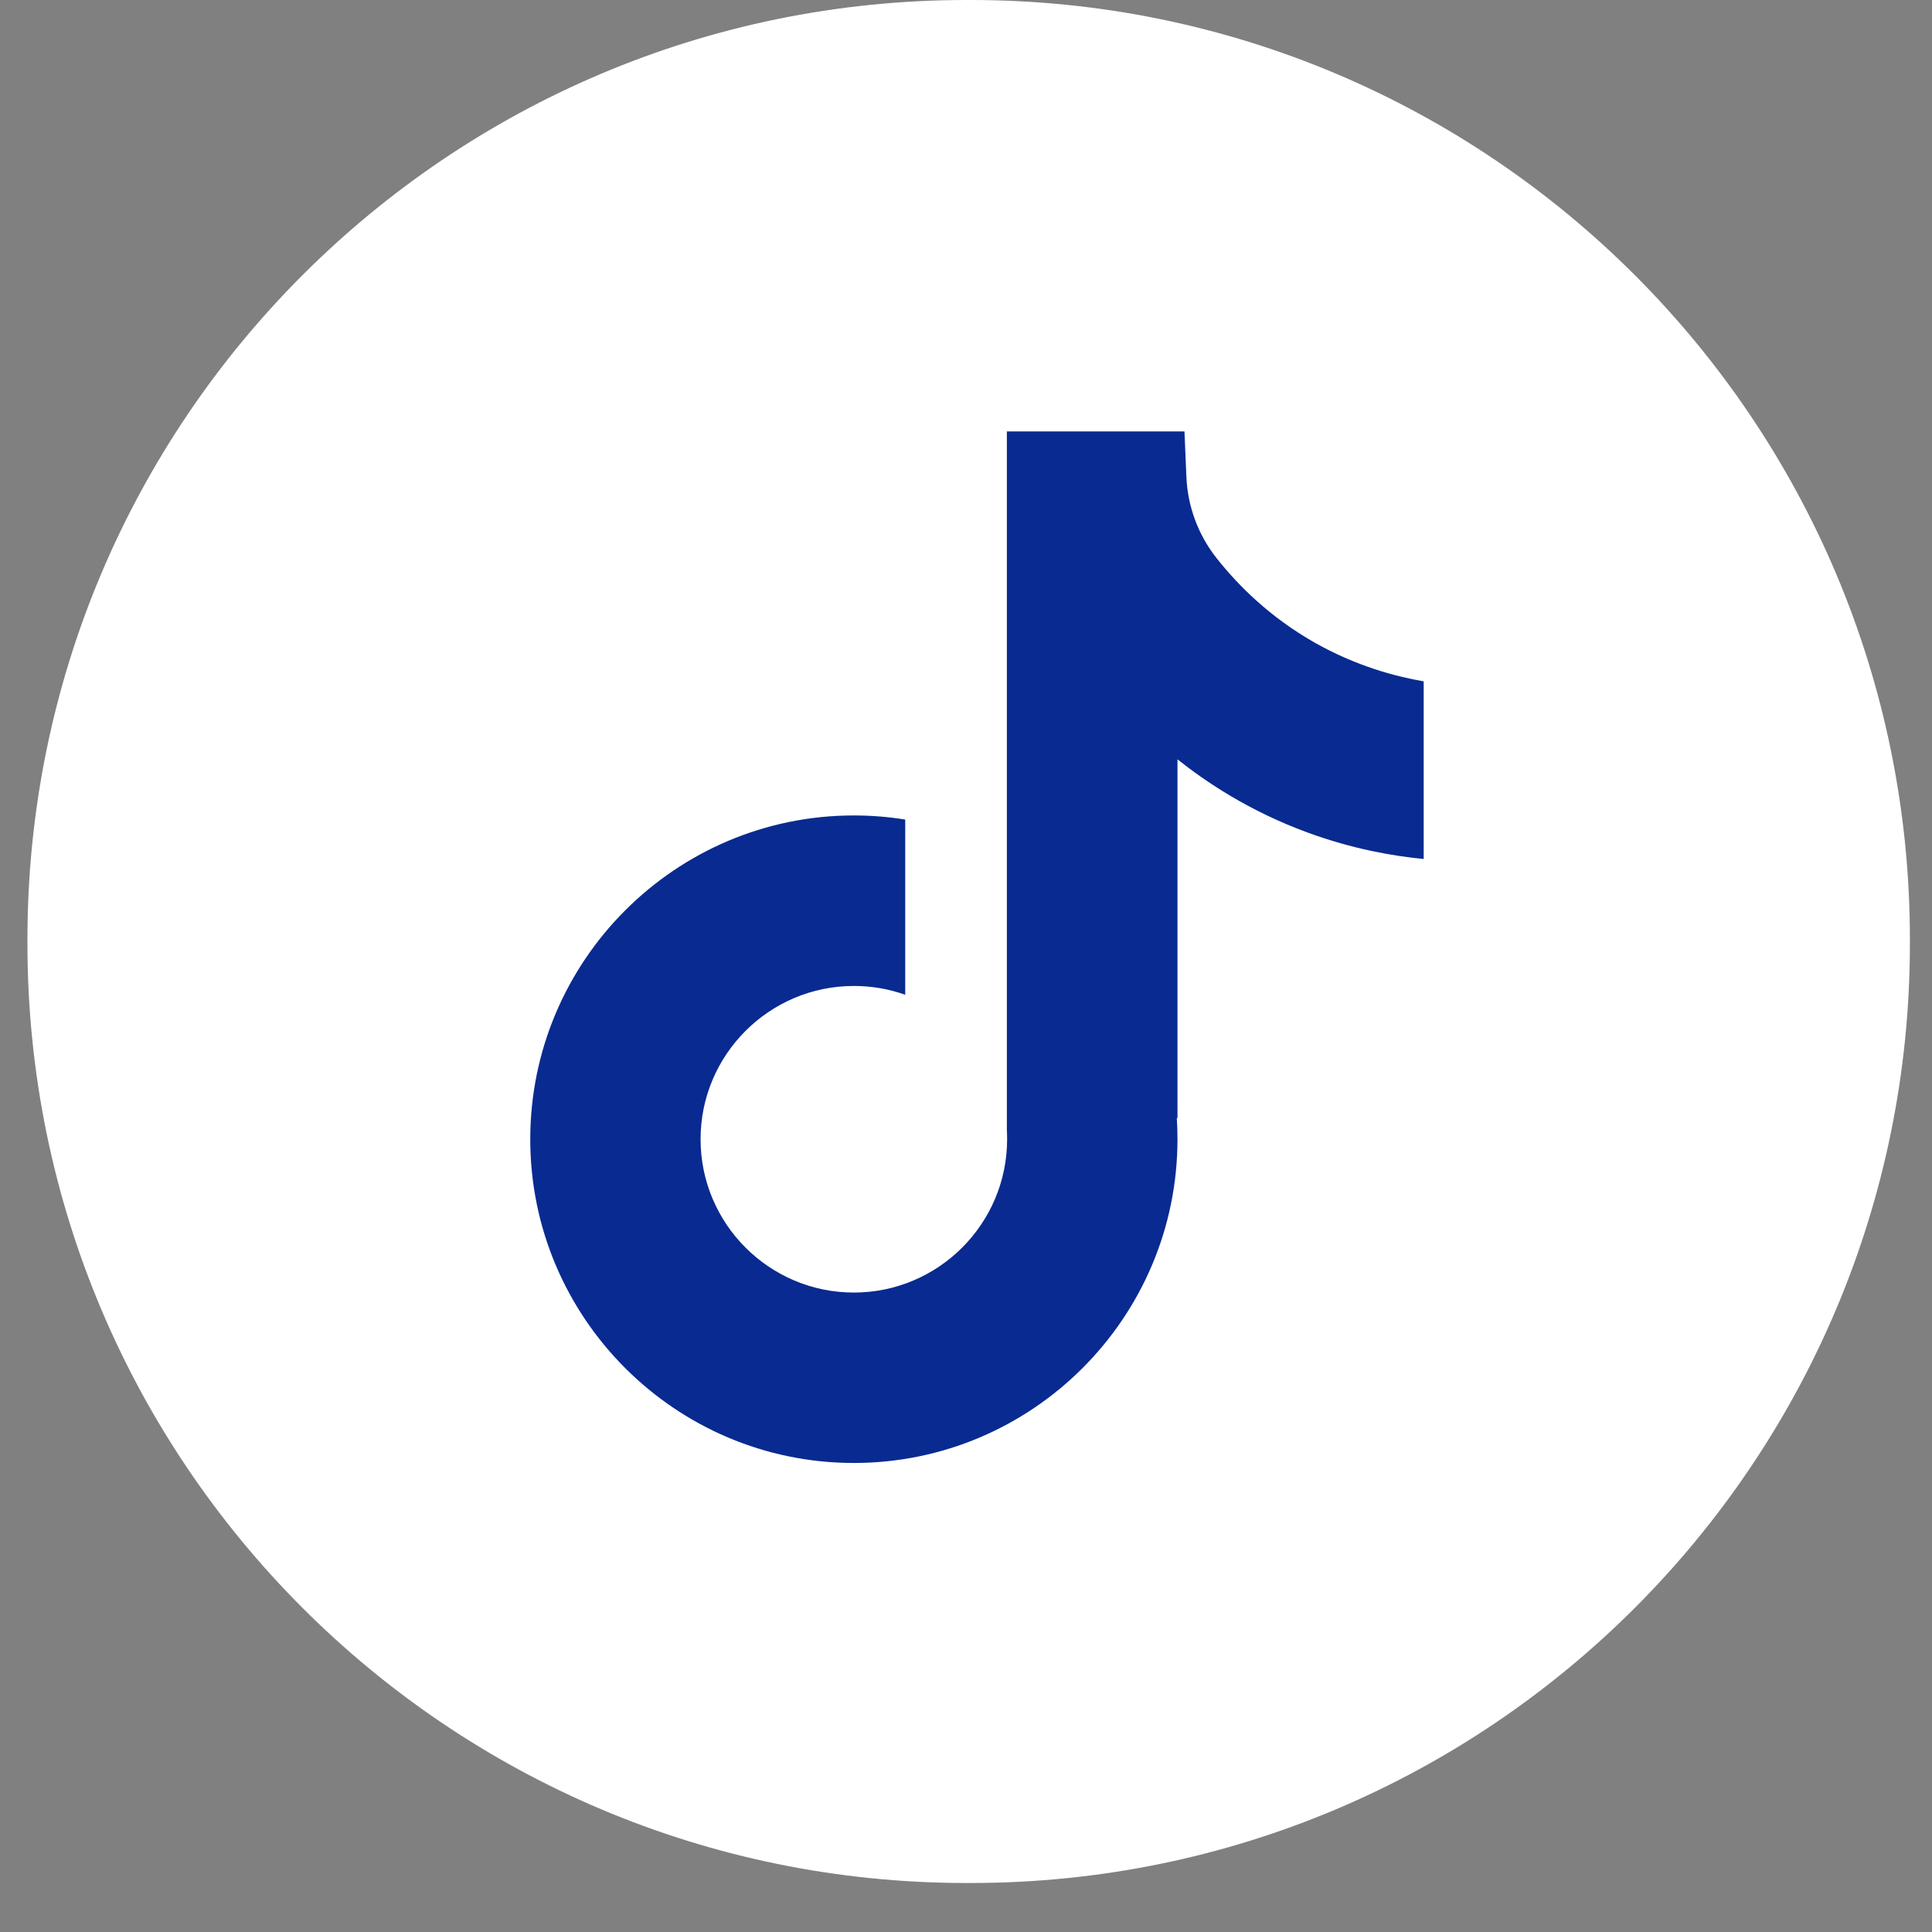
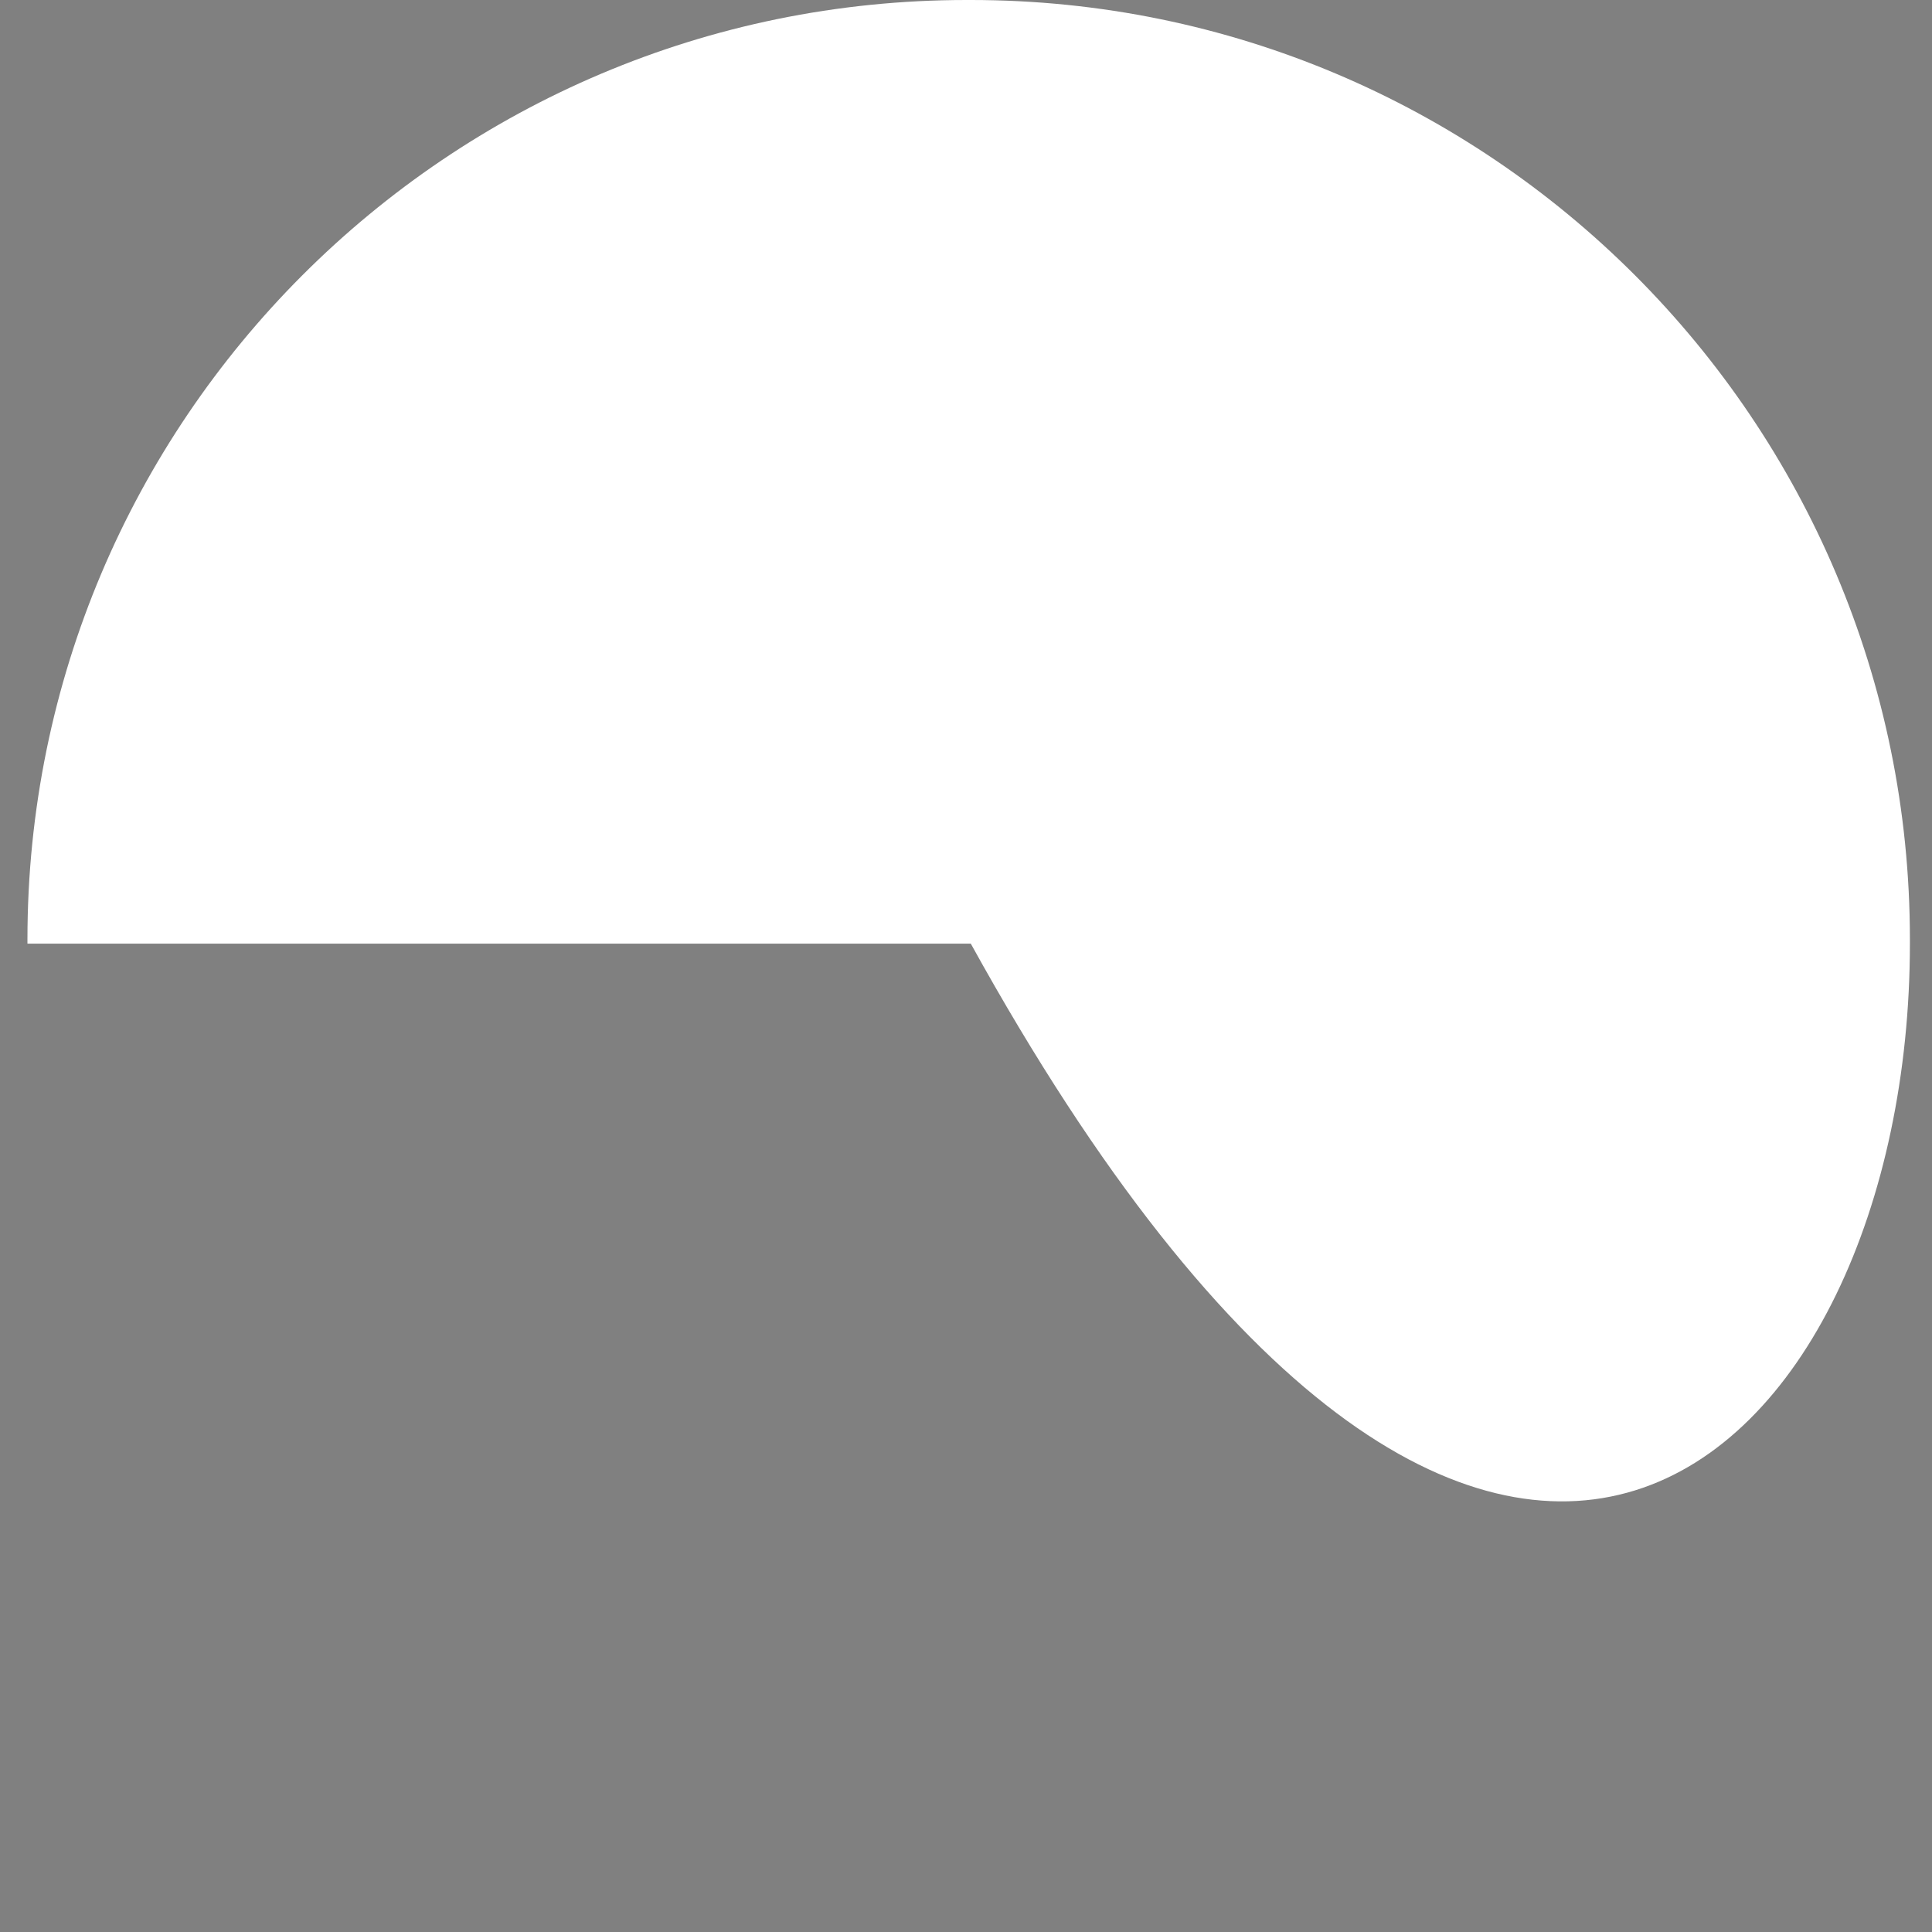
<svg xmlns="http://www.w3.org/2000/svg" width="39" height="39" viewBox="0 0 39 39" fill="none">
  <rect x="0" y="0" width="39" height="39" fill="#808080" stroke="none" />
-   <path d="M19.597 0H19.51C9.041 0 0.554 8.49 0.554 18.962V19.049C0.554 29.521 9.041 38.011 19.51 38.011H19.597C30.067 38.011 38.554 29.521 38.554 19.049V18.962C38.554 8.49 30.067 0 19.597 0Z" fill="white" />
-   <path d="M28.739 13.751V17.34C28.112 17.279 27.297 17.137 26.396 16.806C25.219 16.375 24.343 15.785 23.769 15.328V22.582L23.755 22.559C23.764 22.703 23.769 22.85 23.769 22.997C23.769 26.6 20.839 29.532 17.236 29.532C13.634 29.532 10.704 26.6 10.704 22.997C10.704 19.395 13.634 16.461 17.236 16.461C17.589 16.461 17.935 16.489 18.273 16.544V20.081C17.949 19.965 17.6 19.903 17.236 19.903C15.531 19.903 14.142 21.29 14.142 22.997C14.142 24.705 15.531 26.092 17.236 26.092C18.942 26.092 20.33 24.703 20.33 22.997C20.33 22.933 20.329 22.87 20.325 22.806V8.709H23.91C23.924 9.013 23.936 9.319 23.949 9.623C23.973 10.221 24.186 10.795 24.557 11.265C24.993 11.818 25.636 12.46 26.538 12.972C27.384 13.45 28.177 13.657 28.739 13.754V13.751Z" fill="#092A90" />
+   <path d="M19.597 0H19.51C9.041 0 0.554 8.49 0.554 18.962V19.049H19.597C30.067 38.011 38.554 29.521 38.554 19.049V18.962C38.554 8.49 30.067 0 19.597 0Z" fill="white" />
</svg>